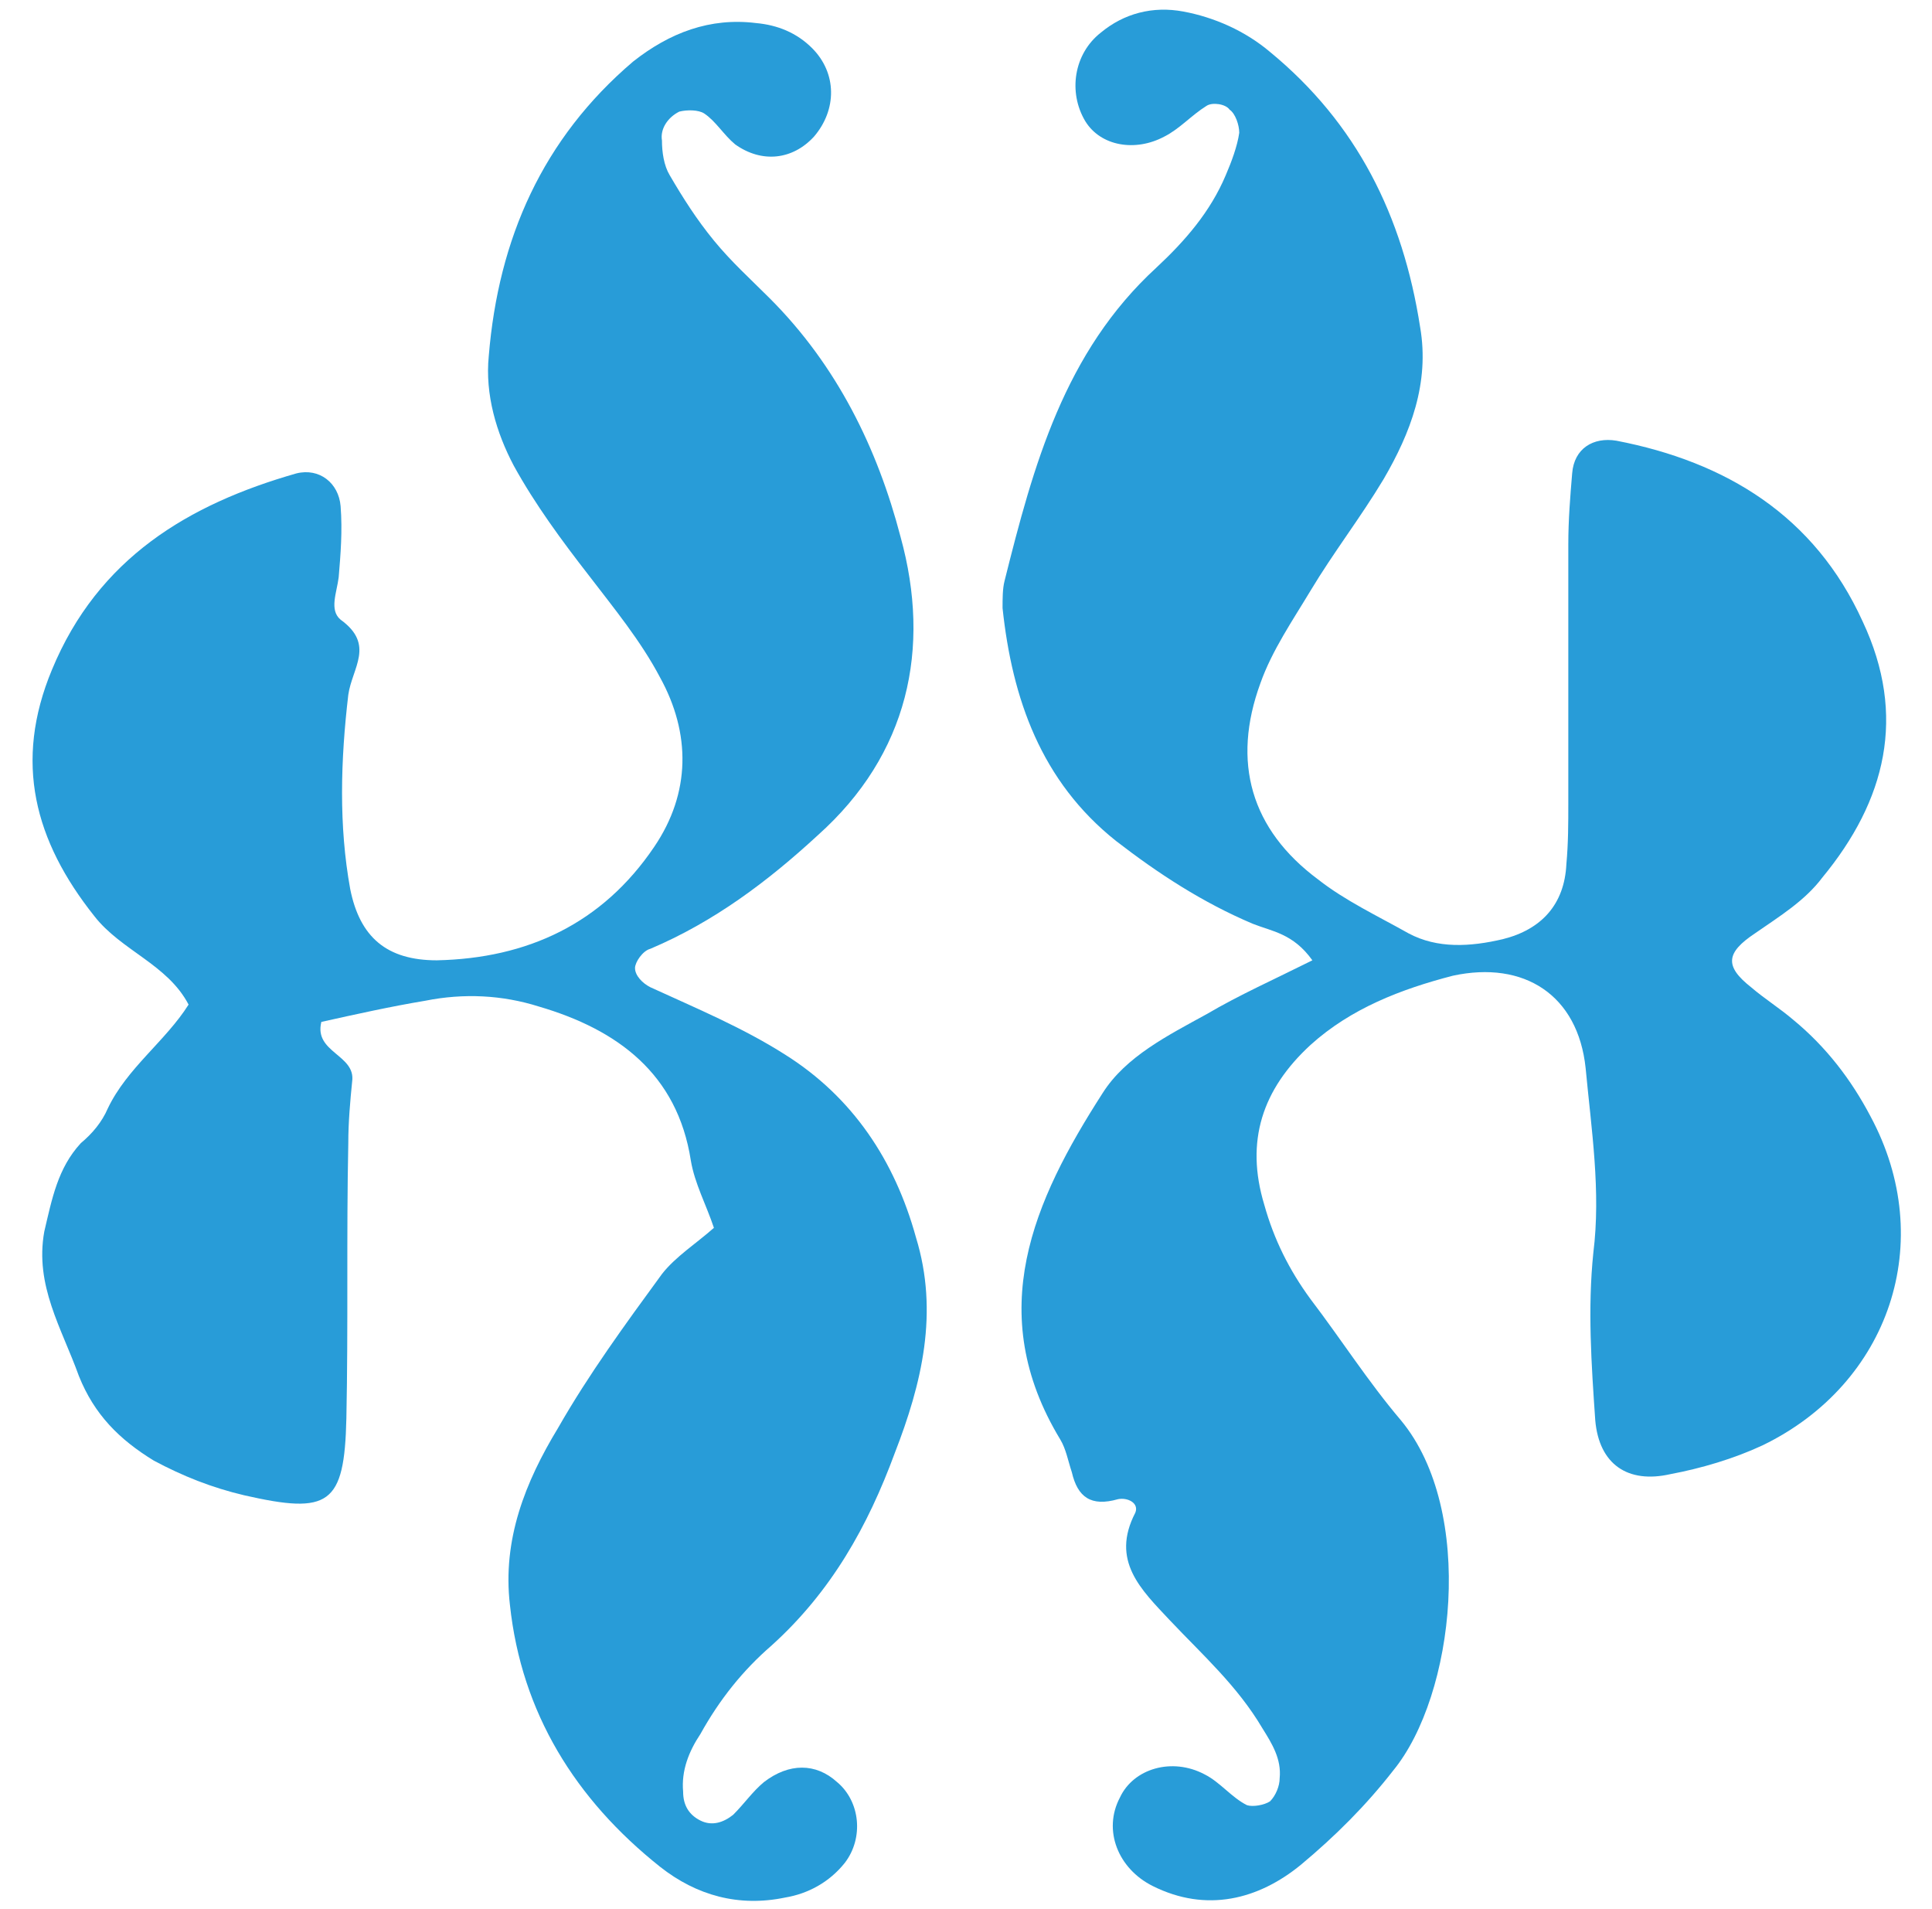
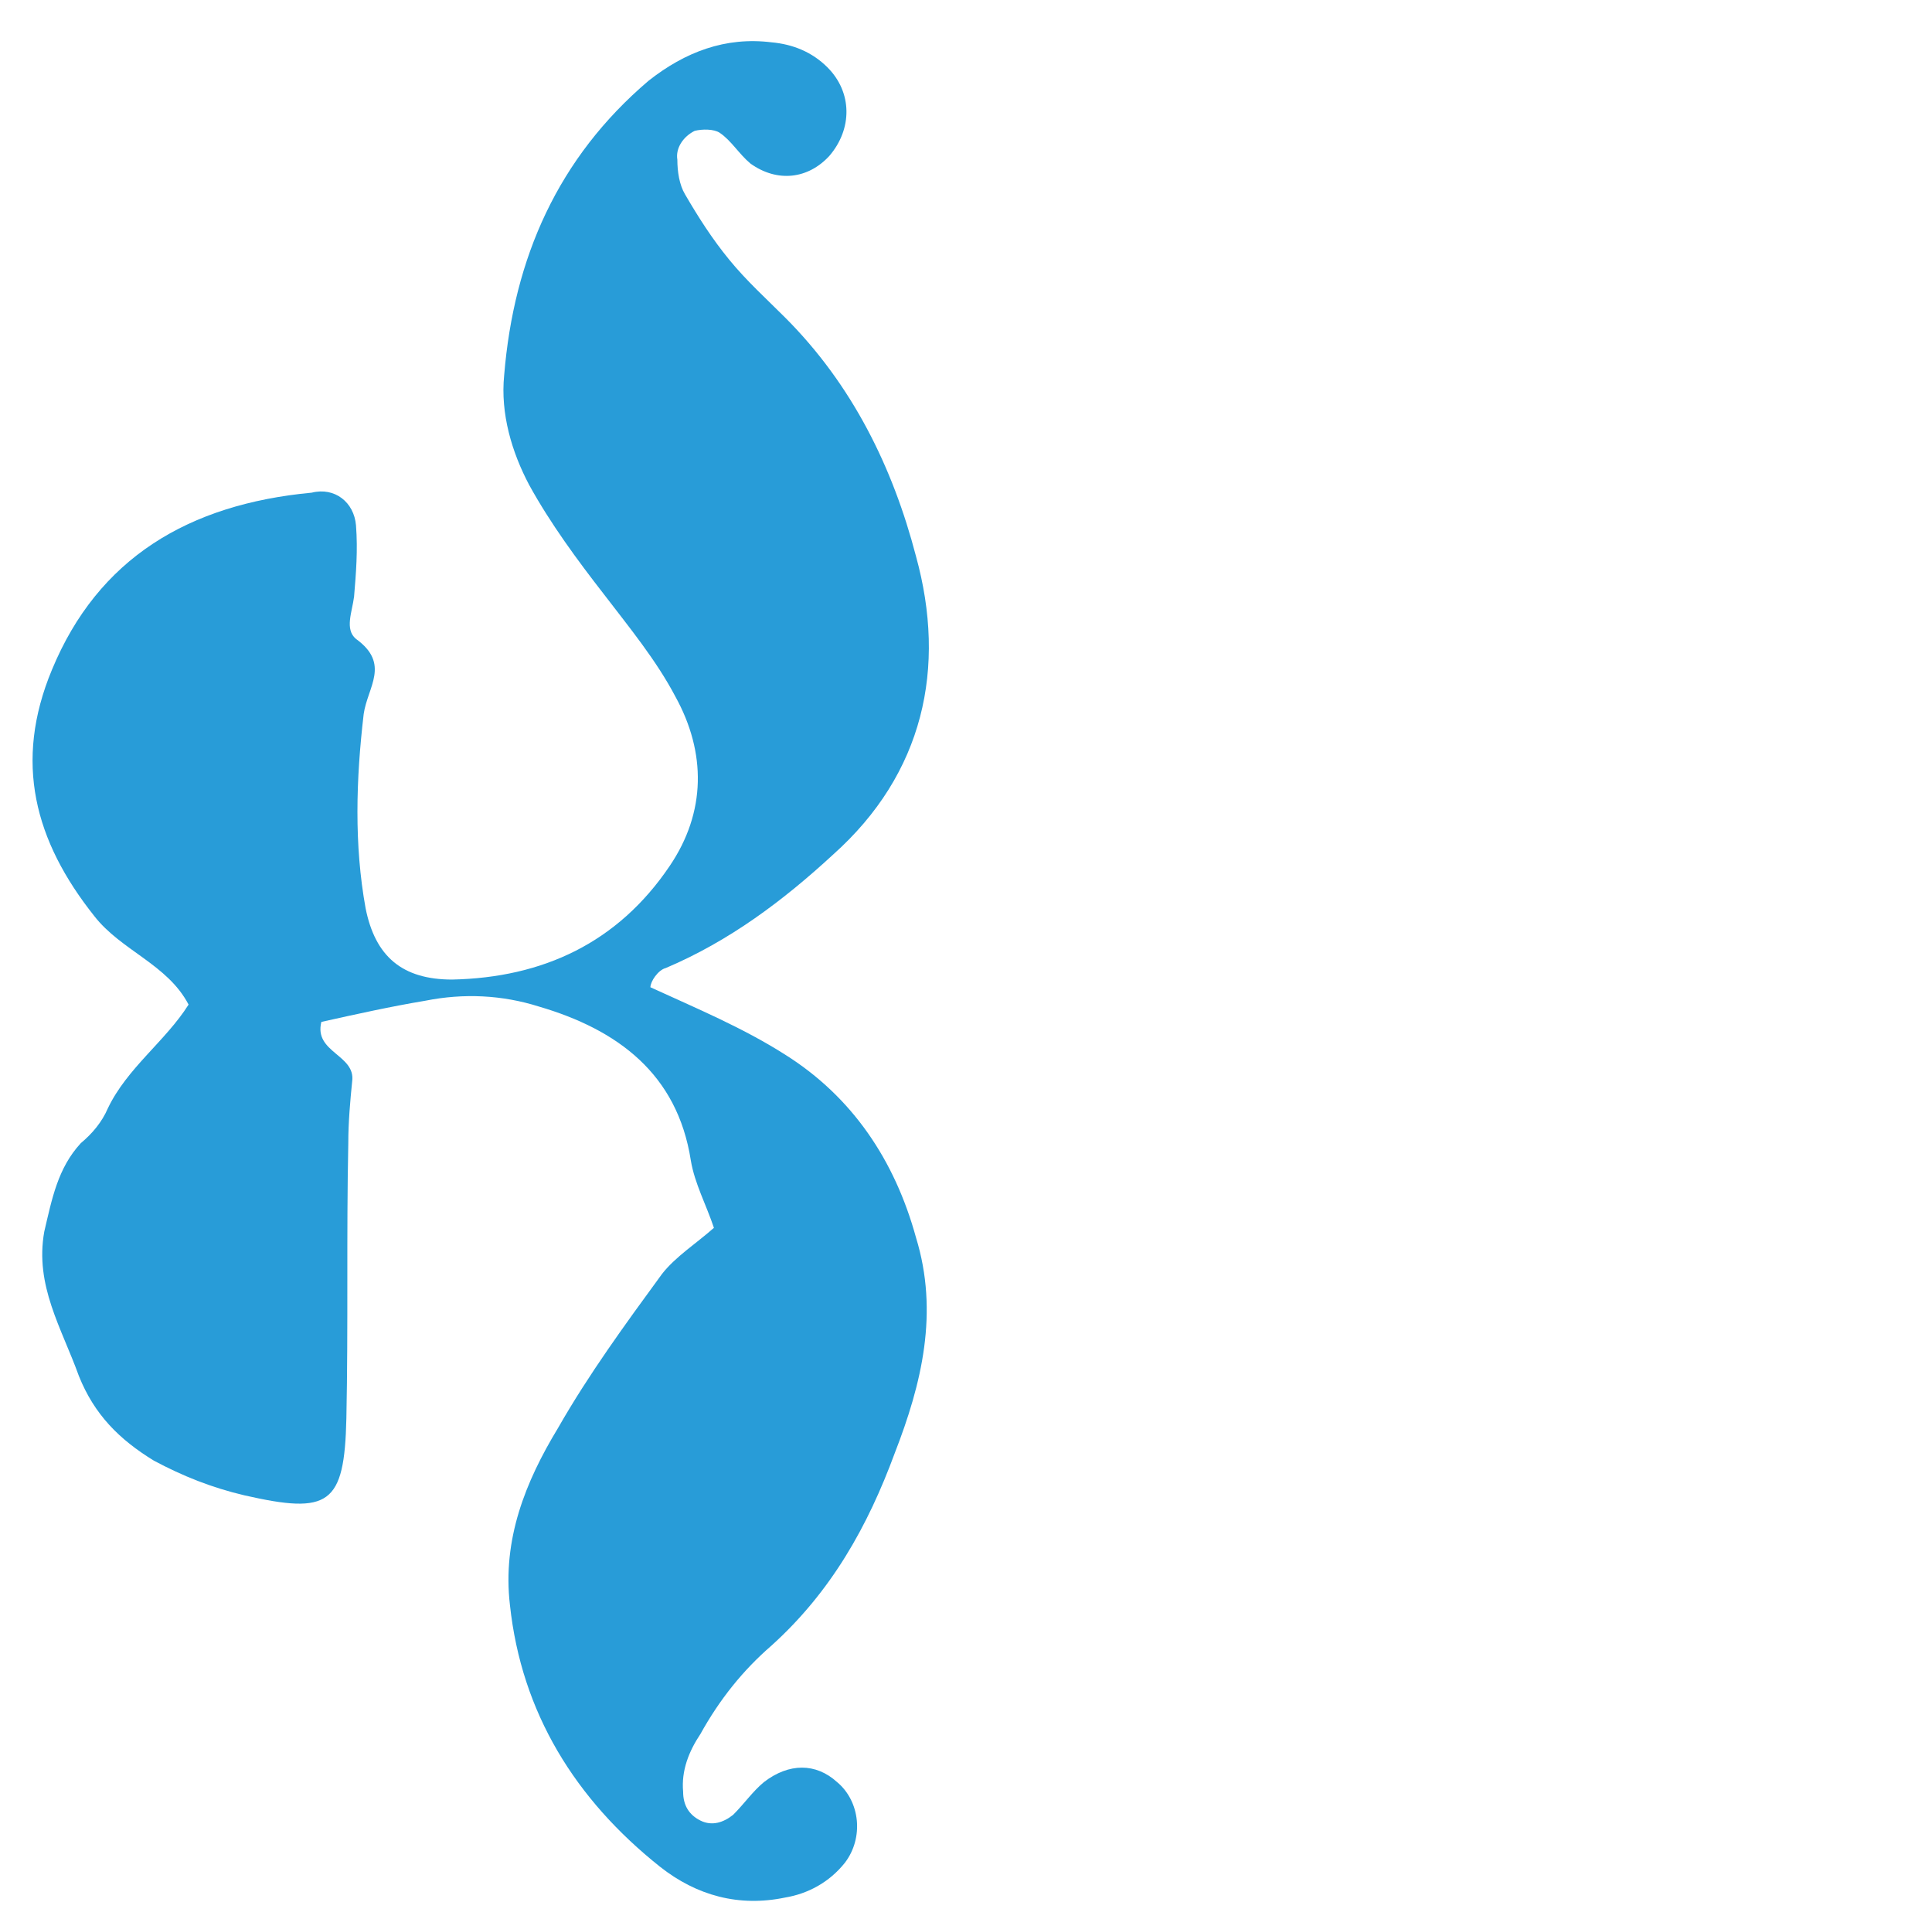
<svg xmlns="http://www.w3.org/2000/svg" version="1.1" id="Layer_1" x="0px" y="0px" viewBox="0 0 100.4 99.2" style="enable-background:new 0 0 100.4 99.2;" xml:space="preserve">
  <style type="text/css">
	.st0{fill:#289CD8;}
</style>
-   <path class="st0" d="M97.2,58c-1-1.9-2.3-3.6-4-5c-0.7-0.6-1.5-1.1-2.2-1.7c-1.4-1.1-1.3-1.8,0.2-2.8c1.3-0.9,2.6-1.7,3.5-2.9  c3.3-4,4.4-8.4,2.1-13.3c-2.5-5.5-7.1-8.3-12.8-9.4c-1.2-0.2-2.2,0.4-2.3,1.7c-0.1,1.2-0.2,2.4-0.2,3.7c0,4.5,0,8.9,0,13.4  c0,1.1,0,2.1-0.1,3.2c-0.1,2.1-1.3,3.4-3.3,3.9c-1.7,0.4-3.4,0.5-4.9-0.3c-1.6-0.9-3.3-1.7-4.7-2.8c-3.5-2.6-4.5-6.1-3-10.2  c0.6-1.7,1.7-3.3,2.6-4.8c1.2-2,2.6-3.8,3.8-5.8c1.4-2.4,2.4-5,1.9-7.9C72.9,11.2,70.5,6.4,66,2.7c-1.3-1.1-2.9-1.8-4.5-2.1  c-1.6-0.3-3.1,0.1-4.3,1.1c-1.4,1.1-1.7,3.1-0.8,4.6c0.8,1.3,2.6,1.6,4.1,0.8c0.8-0.4,1.4-1.1,2.2-1.6c0.3-0.2,1-0.1,1.2,0.2  c0.3,0.2,0.5,0.8,0.5,1.2c-0.1,0.7-0.4,1.5-0.7,2.2c-0.8,1.9-2.1,3.4-3.6,4.8c-4.8,4.4-6.4,10.3-7.9,16.3c-0.1,0.4-0.1,0.9-0.1,1.4  c0.5,4.7,2,9,5.9,12.1c2.2,1.7,4.5,3.2,7.1,4.3c1,0.4,2.1,0.5,3.1,1.9c-2,1-3.8,1.8-5.5,2.8c-2,1.1-4.2,2.2-5.4,4.1  c-3.6,5.6-6.2,11.4-2.2,18c0.3,0.5,0.4,1.1,0.6,1.7c0.3,1.3,1,1.8,2.4,1.4c0.5-0.1,1.1,0.2,0.9,0.7c-1.3,2.5,0.3,4,1.8,5.6  c1.7,1.8,3.5,3.4,4.8,5.6c0.5,0.8,1,1.6,0.9,2.6c0,0.4-0.2,0.9-0.5,1.2c-0.3,0.2-0.9,0.3-1.2,0.2c-0.8-0.4-1.4-1.2-2.2-1.6  c-1.7-0.9-3.7-0.3-4.4,1.2c-0.9,1.7-0.1,3.7,1.7,4.6c2.8,1.4,5.5,0.7,7.7-1.1c1.8-1.5,3.4-3.1,4.8-4.9c3.2-3.9,4.3-13.5,0.4-18.2  c-1.7-2-3.1-4.2-4.7-6.3c-1.1-1.5-1.9-3.1-2.4-4.9c-1-3.3-0.1-6,2.4-8.3c2.1-1.9,4.7-2.9,7.4-3.6c3.7-0.8,6.5,1,6.9,4.8  c0.3,3.2,0.8,6.4,0.4,9.6c-0.3,2.9-0.1,5.8,0.1,8.7c0.2,2.3,1.7,3.3,3.9,2.8c1.6-0.3,3.3-0.8,4.8-1.5C98.2,71.9,100.7,64.5,97.2,58z  " />
-   <path class="st0" d="M40.8,54.8c-2.2-1.4-4.6-2.4-7-3.5c-0.4-0.2-0.8-0.6-0.8-1c0-0.3,0.4-0.9,0.8-1c3.3-1.4,6.1-3.5,8.7-5.9  c4.7-4.2,5.9-9.7,4.3-15.5c-1.2-4.6-3.3-8.9-6.8-12.4c-1-1-2-1.9-2.9-3c-0.9-1.1-1.6-2.2-2.3-3.4c-0.3-0.5-0.4-1.2-0.4-1.8  c-0.1-0.6,0.3-1.2,0.9-1.5c0.4-0.1,1-0.1,1.3,0.1c0.6,0.4,1,1.1,1.6,1.6c1.4,1,3,0.8,4.1-0.4c1.2-1.4,1.2-3.3-0.1-4.6  c-0.8-0.8-1.8-1.2-2.9-1.3c-2.4-0.3-4.5,0.5-6.4,2c-4.7,4-7,9.2-7.5,15.3c-0.2,2,0.4,4,1.3,5.7c1.1,2,2.5,3.9,3.9,5.7  c1.3,1.7,2.7,3.4,3.7,5.3c1.6,2.9,1.6,6-0.3,8.8c-2.7,4-6.6,5.8-11.3,5.9c-2.6,0-4-1.2-4.5-3.7c-0.6-3.3-0.5-6.7-0.1-10.1  c0.2-1.4,1.4-2.6-0.4-3.9c-0.6-0.5-0.2-1.4-0.1-2.2c0.1-1.2,0.2-2.4,0.1-3.7c-0.1-1.2-1.1-2-2.3-1.7C9.8,26.2,5.1,29,2.7,34.8  c-2,4.8-0.9,8.9,2.2,12.8c1.4,1.8,3.8,2.5,4.9,4.6c-1.2,1.9-3.2,3.3-4.2,5.4c-0.3,0.7-0.8,1.3-1.4,1.8c-1.2,1.3-1.5,2.9-1.9,4.6  c-0.5,2.8,0.9,5,1.8,7.5c0.8,2,2.1,3.3,3.9,4.4c1.5,0.8,3,1.4,4.7,1.8c4.4,1,5.2,0.5,5.3-4c0.1-4.8,0-9.5,0.1-14.3  c0-1.1,0.1-2.2,0.2-3.2c0.2-1.4-2-1.5-1.6-3.1c1.8-0.4,3.6-0.8,5.4-1.1c2-0.4,4-0.3,5.9,0.3c4.1,1.2,7.2,3.5,7.9,8  c0.2,1.2,0.8,2.3,1.2,3.5c-0.9,0.8-2,1.5-2.7,2.4c-1.9,2.6-3.8,5.2-5.4,8c-1.7,2.8-2.9,5.8-2.5,9.2c0.6,5.6,3.4,10.1,7.8,13.6  c1.9,1.5,4.1,2.1,6.5,1.6c1.2-0.2,2.3-0.8,3.1-1.8c1-1.3,0.8-3.2-0.4-4.2c-1.1-1-2.5-1-3.8,0c-0.6,0.5-1,1.1-1.6,1.7  c-0.5,0.4-1.1,0.6-1.7,0.3c-0.6-0.3-0.9-0.8-0.9-1.5c-0.1-1.1,0.3-2.1,0.9-3c1-1.8,2.2-3.3,3.7-4.6c3.1-2.8,5-6.2,6.4-10  c1.4-3.6,2.3-7.3,1.1-11.2C46.5,60.3,44.3,57,40.8,54.8z" />
+   <path class="st0" d="M40.8,54.8c-2.2-1.4-4.6-2.4-7-3.5c0-0.3,0.4-0.9,0.8-1c3.3-1.4,6.1-3.5,8.7-5.9  c4.7-4.2,5.9-9.7,4.3-15.5c-1.2-4.6-3.3-8.9-6.8-12.4c-1-1-2-1.9-2.9-3c-0.9-1.1-1.6-2.2-2.3-3.4c-0.3-0.5-0.4-1.2-0.4-1.8  c-0.1-0.6,0.3-1.2,0.9-1.5c0.4-0.1,1-0.1,1.3,0.1c0.6,0.4,1,1.1,1.6,1.6c1.4,1,3,0.8,4.1-0.4c1.2-1.4,1.2-3.3-0.1-4.6  c-0.8-0.8-1.8-1.2-2.9-1.3c-2.4-0.3-4.5,0.5-6.4,2c-4.7,4-7,9.2-7.5,15.3c-0.2,2,0.4,4,1.3,5.7c1.1,2,2.5,3.9,3.9,5.7  c1.3,1.7,2.7,3.4,3.7,5.3c1.6,2.9,1.6,6-0.3,8.8c-2.7,4-6.6,5.8-11.3,5.9c-2.6,0-4-1.2-4.5-3.7c-0.6-3.3-0.5-6.7-0.1-10.1  c0.2-1.4,1.4-2.6-0.4-3.9c-0.6-0.5-0.2-1.4-0.1-2.2c0.1-1.2,0.2-2.4,0.1-3.7c-0.1-1.2-1.1-2-2.3-1.7C9.8,26.2,5.1,29,2.7,34.8  c-2,4.8-0.9,8.9,2.2,12.8c1.4,1.8,3.8,2.5,4.9,4.6c-1.2,1.9-3.2,3.3-4.2,5.4c-0.3,0.7-0.8,1.3-1.4,1.8c-1.2,1.3-1.5,2.9-1.9,4.6  c-0.5,2.8,0.9,5,1.8,7.5c0.8,2,2.1,3.3,3.9,4.4c1.5,0.8,3,1.4,4.7,1.8c4.4,1,5.2,0.5,5.3-4c0.1-4.8,0-9.5,0.1-14.3  c0-1.1,0.1-2.2,0.2-3.2c0.2-1.4-2-1.5-1.6-3.1c1.8-0.4,3.6-0.8,5.4-1.1c2-0.4,4-0.3,5.9,0.3c4.1,1.2,7.2,3.5,7.9,8  c0.2,1.2,0.8,2.3,1.2,3.5c-0.9,0.8-2,1.5-2.7,2.4c-1.9,2.6-3.8,5.2-5.4,8c-1.7,2.8-2.9,5.8-2.5,9.2c0.6,5.6,3.4,10.1,7.8,13.6  c1.9,1.5,4.1,2.1,6.5,1.6c1.2-0.2,2.3-0.8,3.1-1.8c1-1.3,0.8-3.2-0.4-4.2c-1.1-1-2.5-1-3.8,0c-0.6,0.5-1,1.1-1.6,1.7  c-0.5,0.4-1.1,0.6-1.7,0.3c-0.6-0.3-0.9-0.8-0.9-1.5c-0.1-1.1,0.3-2.1,0.9-3c1-1.8,2.2-3.3,3.7-4.6c3.1-2.8,5-6.2,6.4-10  c1.4-3.6,2.3-7.3,1.1-11.2C46.5,60.3,44.3,57,40.8,54.8z" />
</svg>